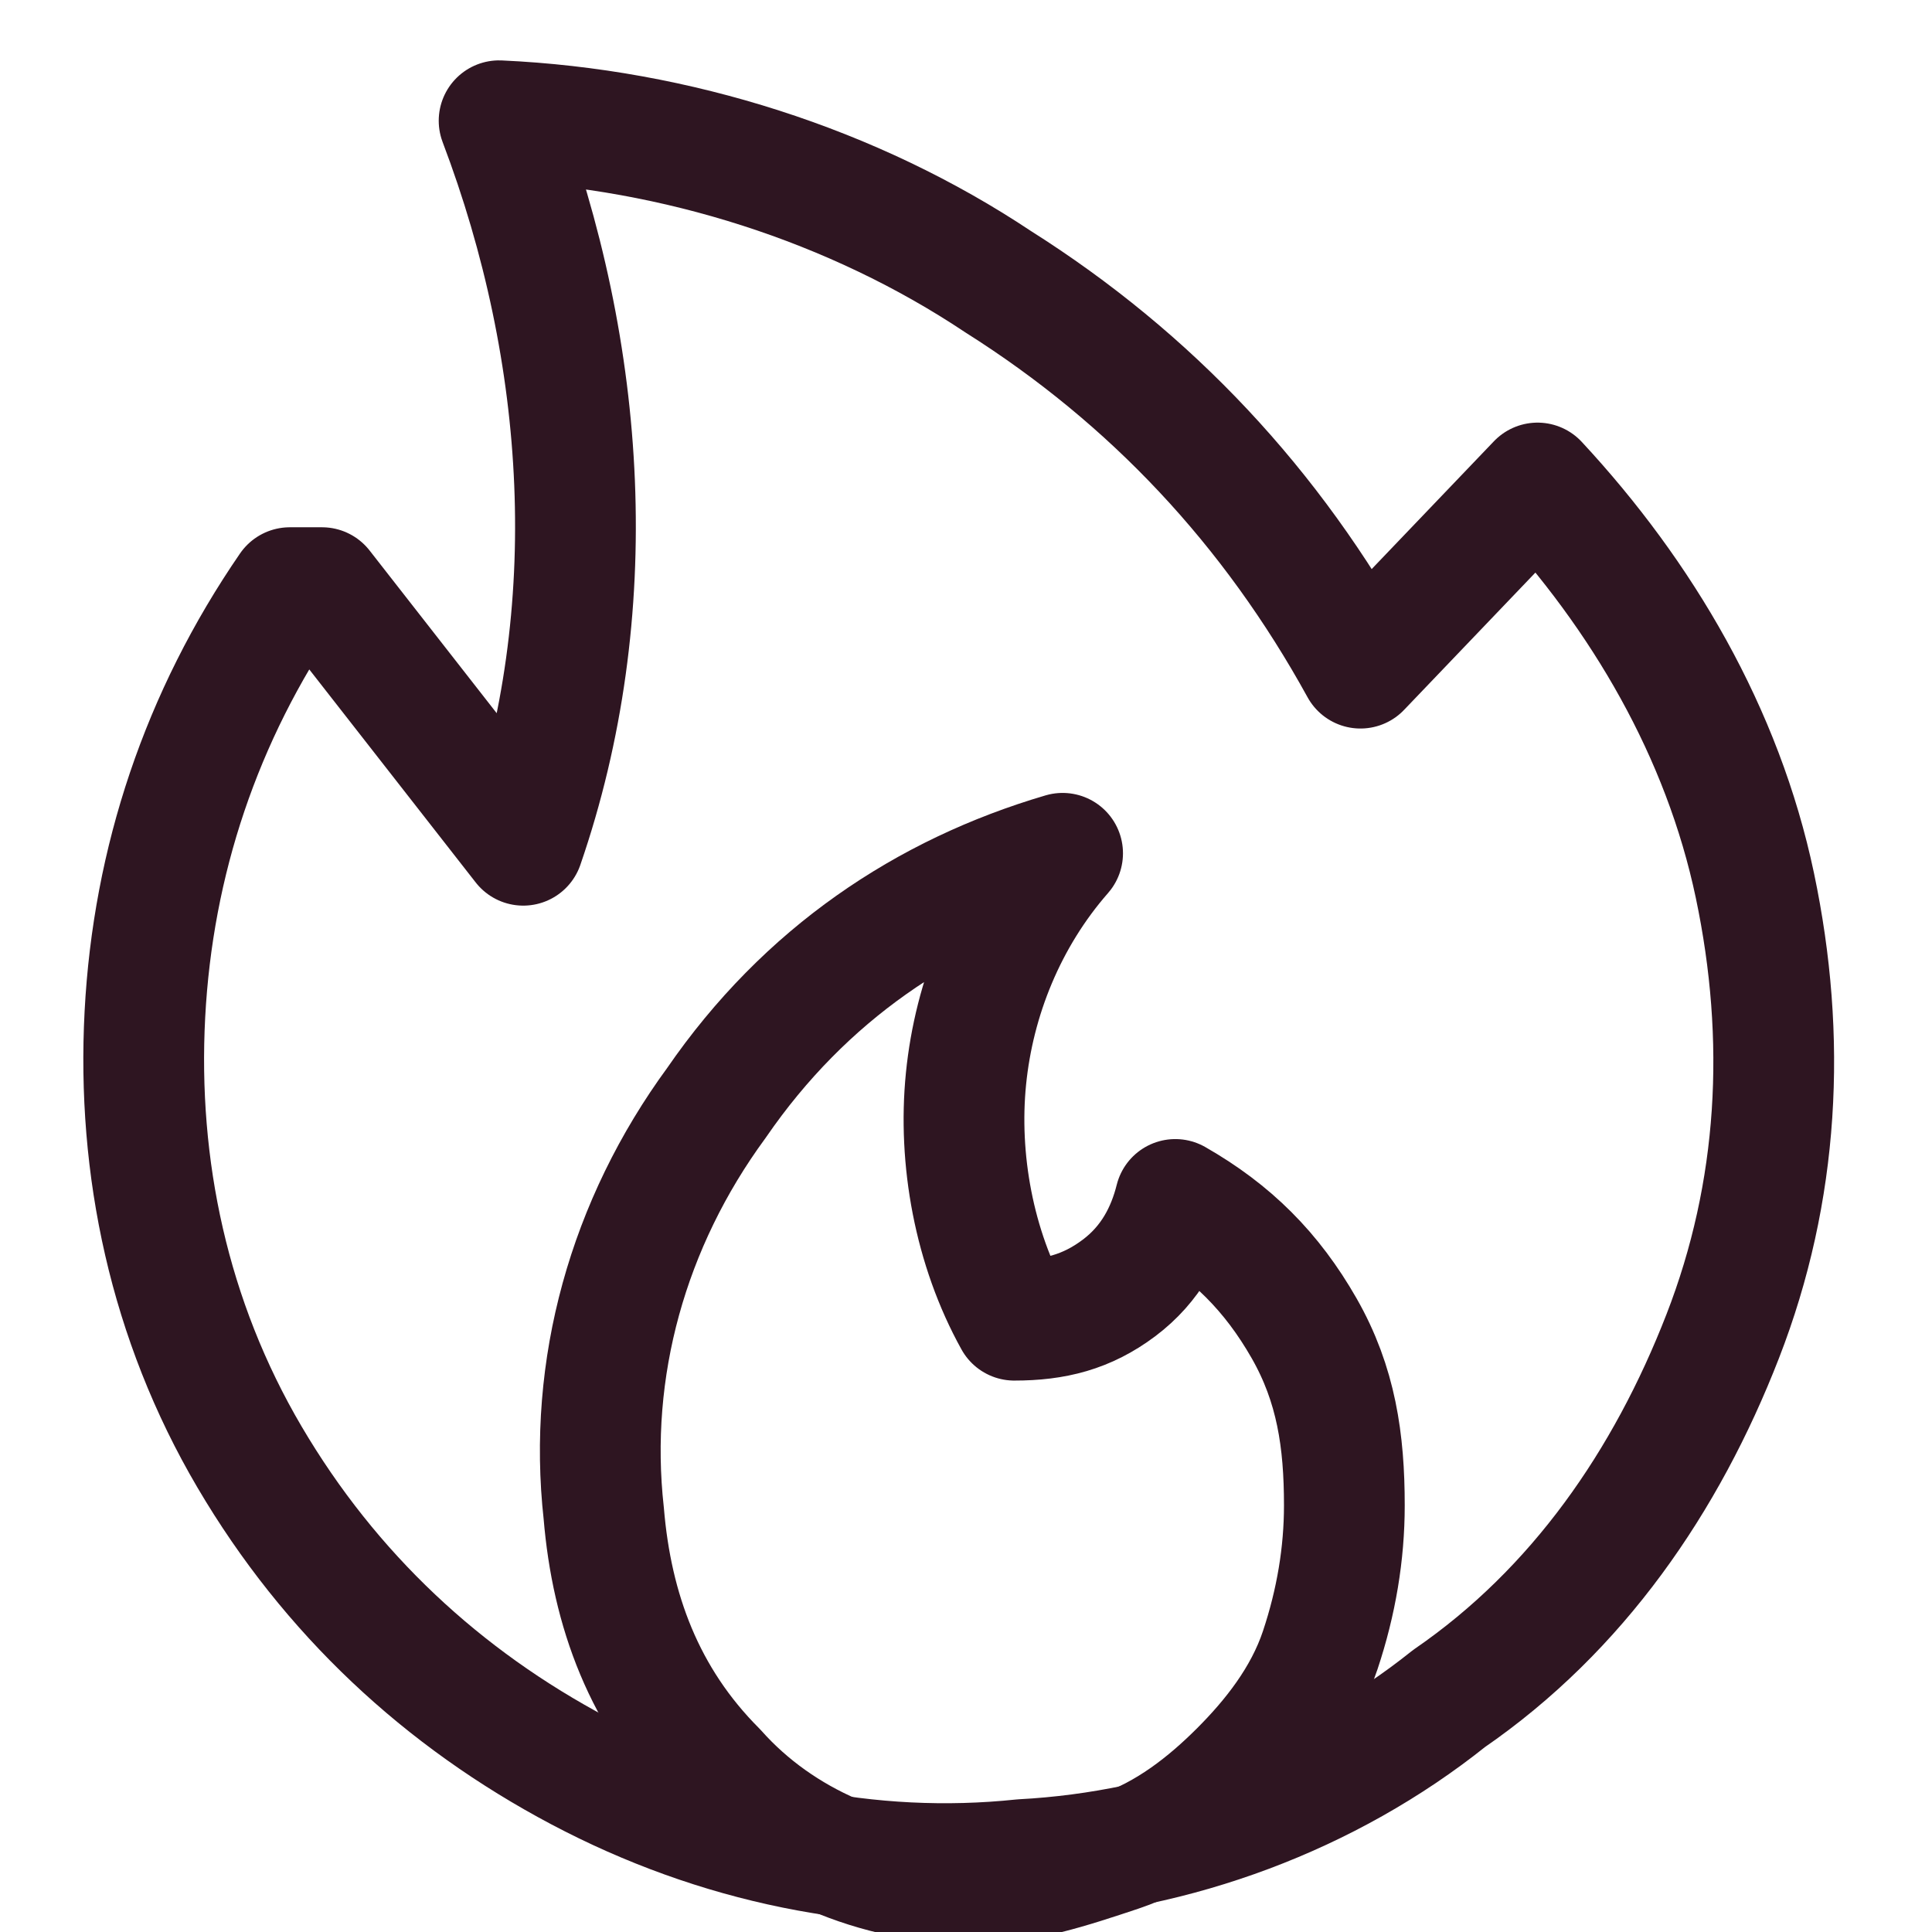
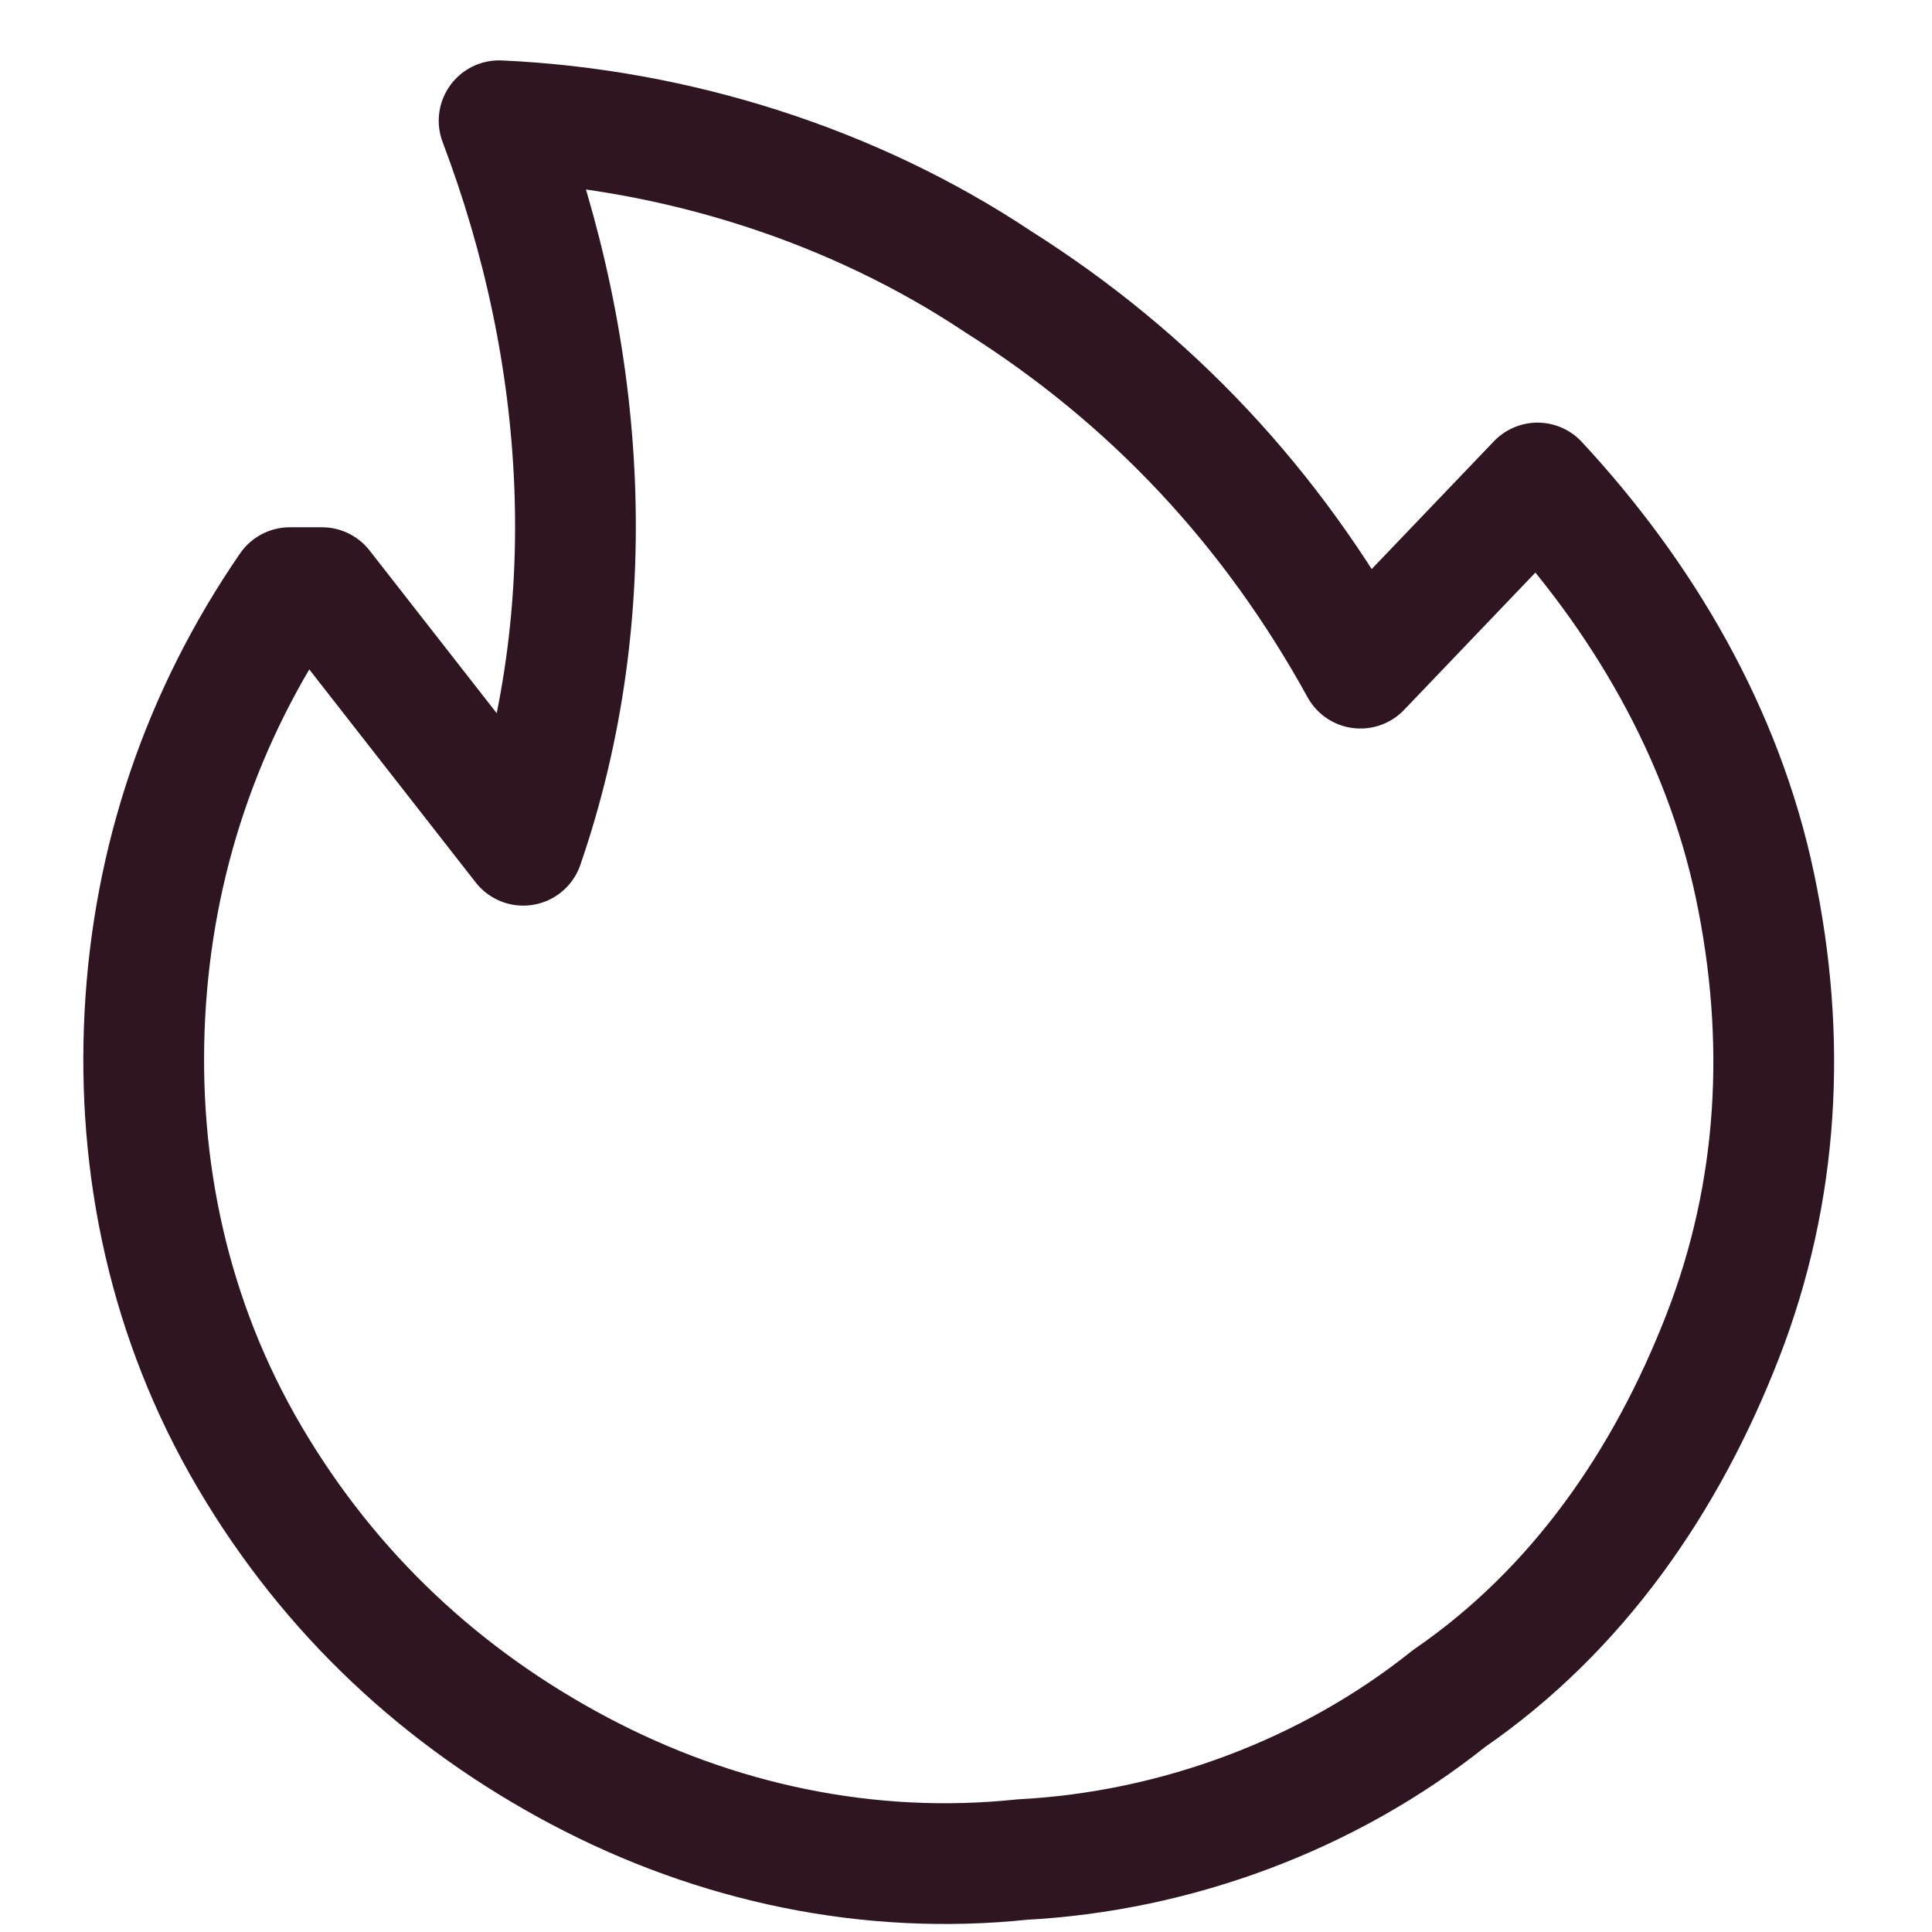
<svg xmlns="http://www.w3.org/2000/svg" version="1.1" id="Safety-Flame-Right--Streamline-Ultimate" x="0px" y="0px" viewBox="0 0 24 24" style="enable-background:new 0 0 24 24;">
  <style type="text/css">
	.st0{fill:none;stroke:#2E1521;stroke-width:1.5;stroke-linecap:round;stroke-linejoin:round;}
</style>
-   <path class="st0" d="M13.2,10.6c-0.7,0.8-1.1,1.8-1.2,2.8c-0.1,1,0.1,2.1,0.6,3c0.5,0,0.9-0.1,1.3-0.4c0.4-0.3,0.6-0.7,0.7-1.1&#10; c0.7,0.4,1.2,0.9,1.6,1.6c0.4,0.7,0.5,1.4,0.5,2.2c0,0.6-0.1,1.2-0.3,1.8c-0.2,0.6-0.6,1.1-1,1.5c-0.4,0.4-0.9,0.8-1.5,1&#10; c-0.6,0.2-1.2,0.4-1.8,0.4c-1.2,0-2.4-0.5-3.2-1.4c-0.9-0.9-1.3-2-1.4-3.2c-0.2-1.8,0.3-3.6,1.4-5.1C10,12.1,11.5,11.1,13.2,10.6z" />
  <path class="st0" d="M3.6,7.3h0.4l2.5,3.2c1-2.9,0.8-6.1-0.3-9c2.2,0.1,4.4,0.8,6.2,2c1.9,1.2,3.4,2.8,4.5,4.8L19.1,6&#10; c1.3,1.4,2.3,3.1,2.7,5c0.4,1.9,0.3,3.8-0.4,5.6c-0.7,1.8-1.8,3.4-3.4,4.5c-1.5,1.2-3.4,1.9-5.3,2c-1.9,0.2-3.8-0.2-5.5-1.1&#10; c-1.7-0.9-3.1-2.2-4.1-3.9c-1-1.7-1.4-3.6-1.3-5.5S2.5,8.9,3.6,7.3z" />
</svg>